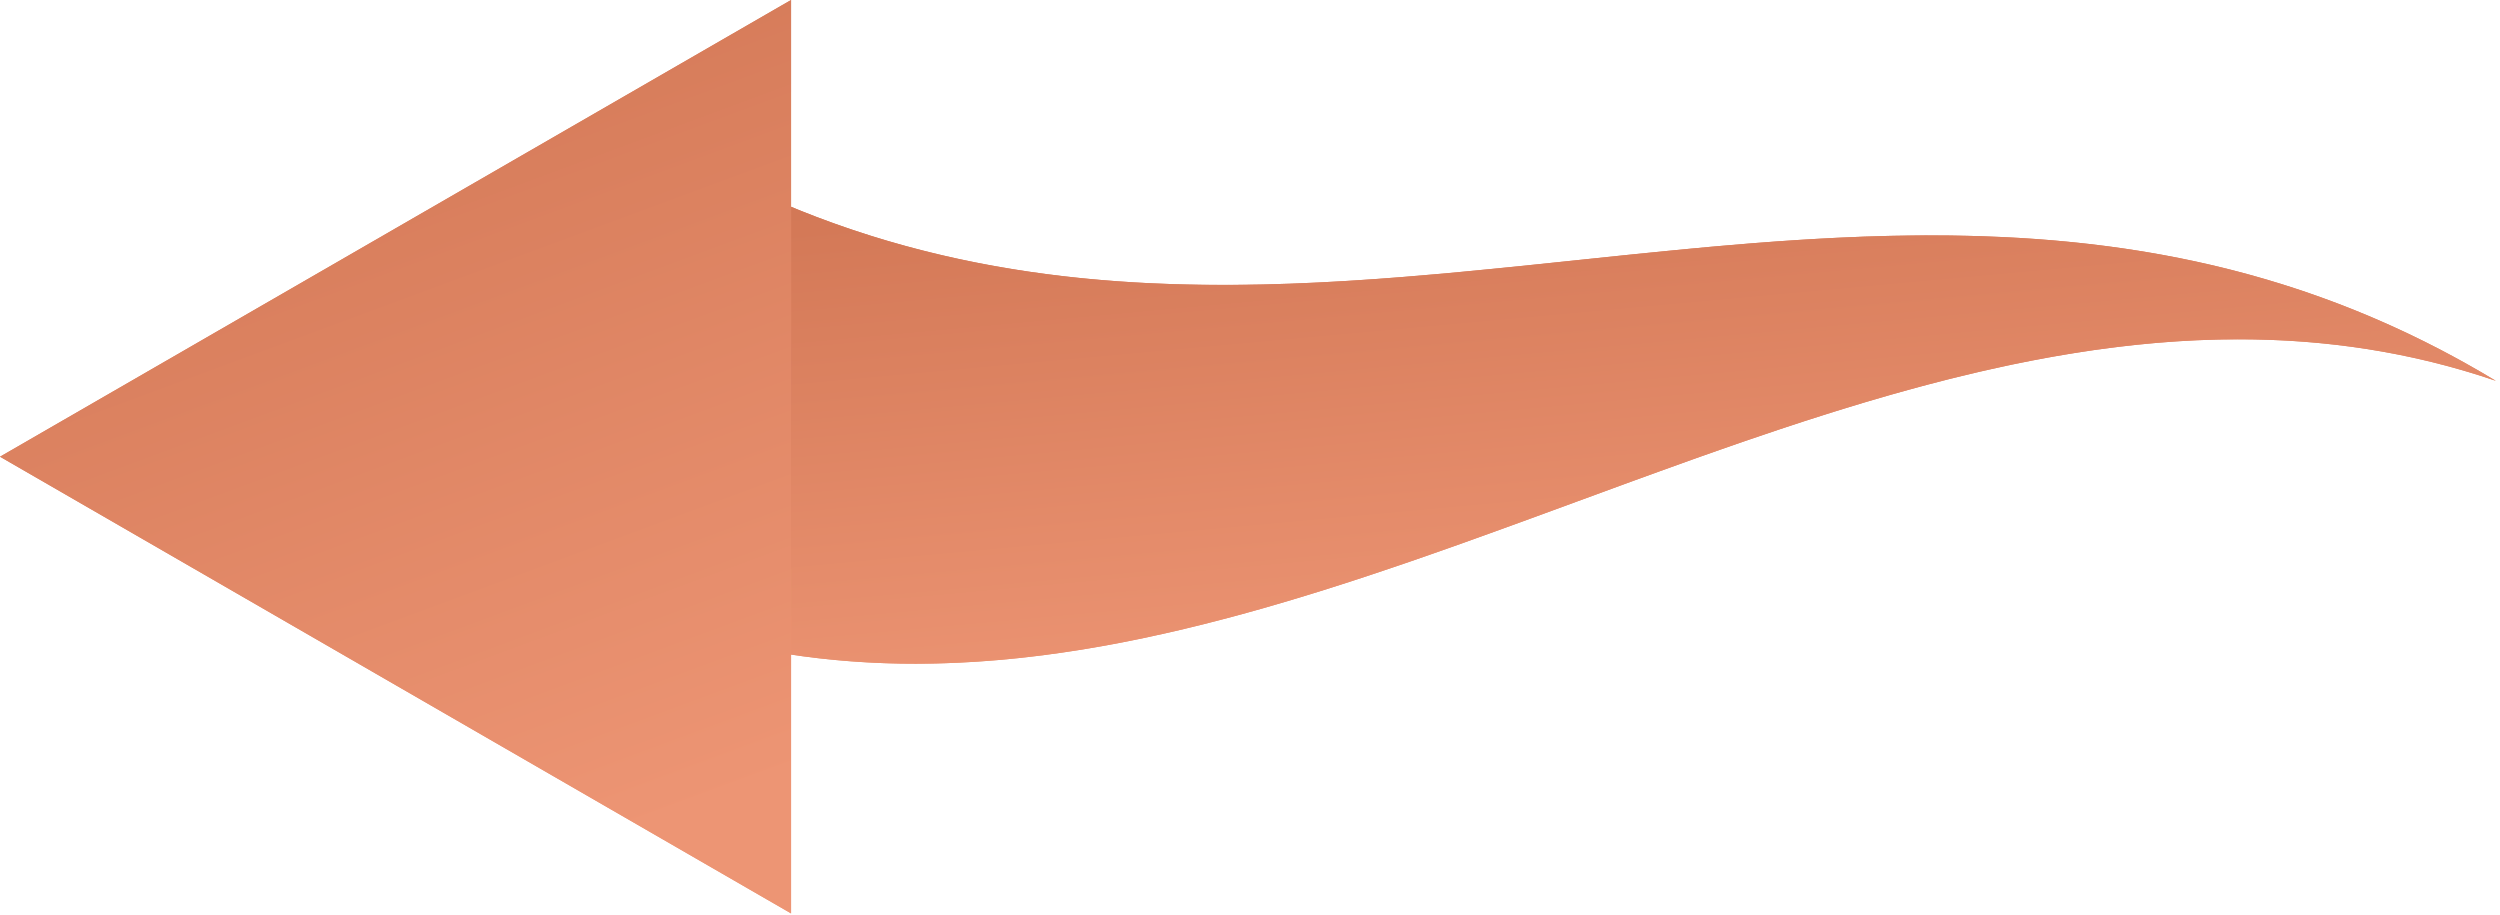
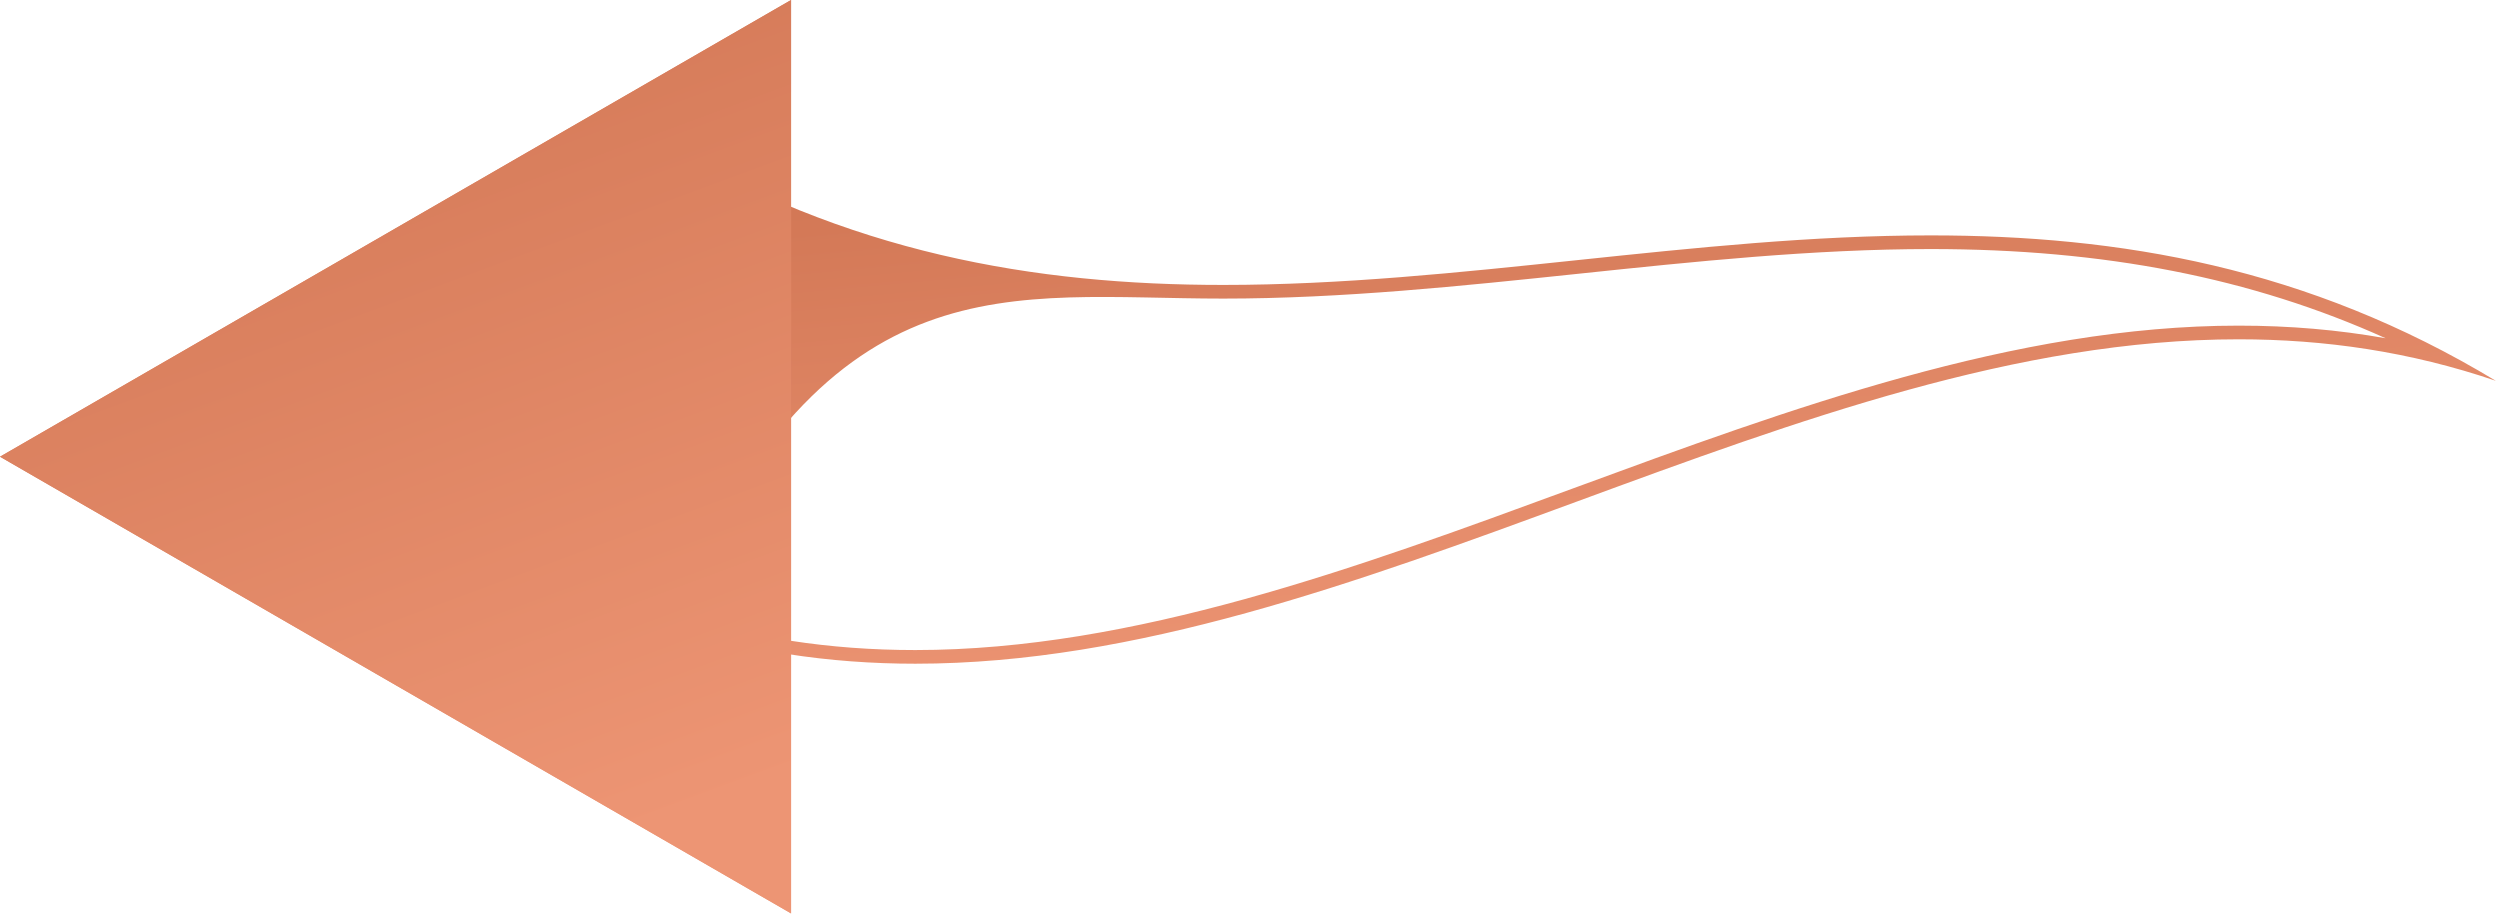
<svg xmlns="http://www.w3.org/2000/svg" width="183" height="67" viewBox="0 0 183 67" fill="none">
-   <path d="M182.697 27.877C160.277 20.222 137.856 28.466 115.436 36.711C93.015 44.955 70.594 53.2 48.174 45.544L48.174 10.211C70.594 23.755 93.015 21.4 115.436 19.044C137.856 16.689 160.277 14.333 182.697 27.877Z" fill="url(#paint0_linear_638_444)" />
-   <path d="M67.002 47.584C60.687 47.584 54.847 46.681 49.174 44.824L49.174 11.959C60.949 18.706 73.831 21.857 89.547 21.857C98.229 21.857 107.028 20.933 115.54 20.039C123.999 19.15 132.747 18.231 141.324 18.231C154.012 18.231 164.798 20.326 174.63 24.761C171.162 24.142 167.595 23.837 163.87 23.837C147.547 23.837 131.047 29.905 115.09 35.772C99.298 41.579 82.968 47.584 67.002 47.584ZM67.002 48.584C83.145 48.584 99.292 42.647 115.436 36.711C131.58 30.774 147.725 24.837 163.87 24.837C170.145 24.837 176.422 25.735 182.697 27.877C168.906 19.546 155.116 17.231 141.324 17.231C132.695 17.231 124.065 18.137 115.436 19.044C106.805 19.951 98.177 20.857 89.547 20.857C75.757 20.857 61.964 18.541 48.174 10.211L48.174 45.544C54.451 47.687 60.725 48.584 67.002 48.584Z" fill="url(#paint1_linear_638_444)" />
+   <path d="M67.002 47.584C60.687 47.584 54.847 46.681 49.174 44.824C60.949 18.706 73.831 21.857 89.547 21.857C98.229 21.857 107.028 20.933 115.54 20.039C123.999 19.15 132.747 18.231 141.324 18.231C154.012 18.231 164.798 20.326 174.63 24.761C171.162 24.142 167.595 23.837 163.87 23.837C147.547 23.837 131.047 29.905 115.09 35.772C99.298 41.579 82.968 47.584 67.002 47.584ZM67.002 48.584C83.145 48.584 99.292 42.647 115.436 36.711C131.58 30.774 147.725 24.837 163.87 24.837C170.145 24.837 176.422 25.735 182.697 27.877C168.906 19.546 155.116 17.231 141.324 17.231C132.695 17.231 124.065 18.137 115.436 19.044C106.805 19.951 98.177 20.857 89.547 20.857C75.757 20.857 61.964 18.541 48.174 10.211L48.174 45.544C54.451 47.687 60.725 48.584 67.002 48.584Z" fill="url(#paint1_linear_638_444)" />
  <path d="M0 33.431L28.953 16.715L57.906 -0.001L57.906 33.431L57.906 66.863L28.953 50.147L0 33.431Z" fill="url(#paint2_linear_638_444)" />
  <path d="M56.906 65.131L29.453 49.281L2 33.431L29.453 17.581L56.906 1.731L56.906 65.131ZM57.906 66.863L57.906 -0.001L28.953 16.715L0 33.431L28.953 50.147L57.906 66.863Z" fill="url(#paint3_linear_638_444)" />
  <defs>
    <linearGradient id="paint0_linear_638_444" x1="154.952" y1="45.346" x2="151.435" y2="6.916" gradientUnits="userSpaceOnUse">
      <stop stop-color="#ED9574" />
      <stop offset="1" stop-color="#D37856" />
    </linearGradient>
    <linearGradient id="paint1_linear_638_444" x1="154.952" y1="45.346" x2="151.435" y2="6.916" gradientUnits="userSpaceOnUse">
      <stop stop-color="#ED9574" />
      <stop offset="1" stop-color="#D37856" />
    </linearGradient>
    <linearGradient id="paint2_linear_638_444" x1="45.963" y1="61.222" x2="23.968" y2="1.846" gradientUnits="userSpaceOnUse">
      <stop stop-color="#ED9574" />
      <stop offset="1" stop-color="#D37856" />
    </linearGradient>
    <linearGradient id="paint3_linear_638_444" x1="45.963" y1="61.222" x2="23.968" y2="1.846" gradientUnits="userSpaceOnUse">
      <stop stop-color="#ED9574" />
      <stop offset="1" stop-color="#D37856" />
    </linearGradient>
  </defs>
</svg>